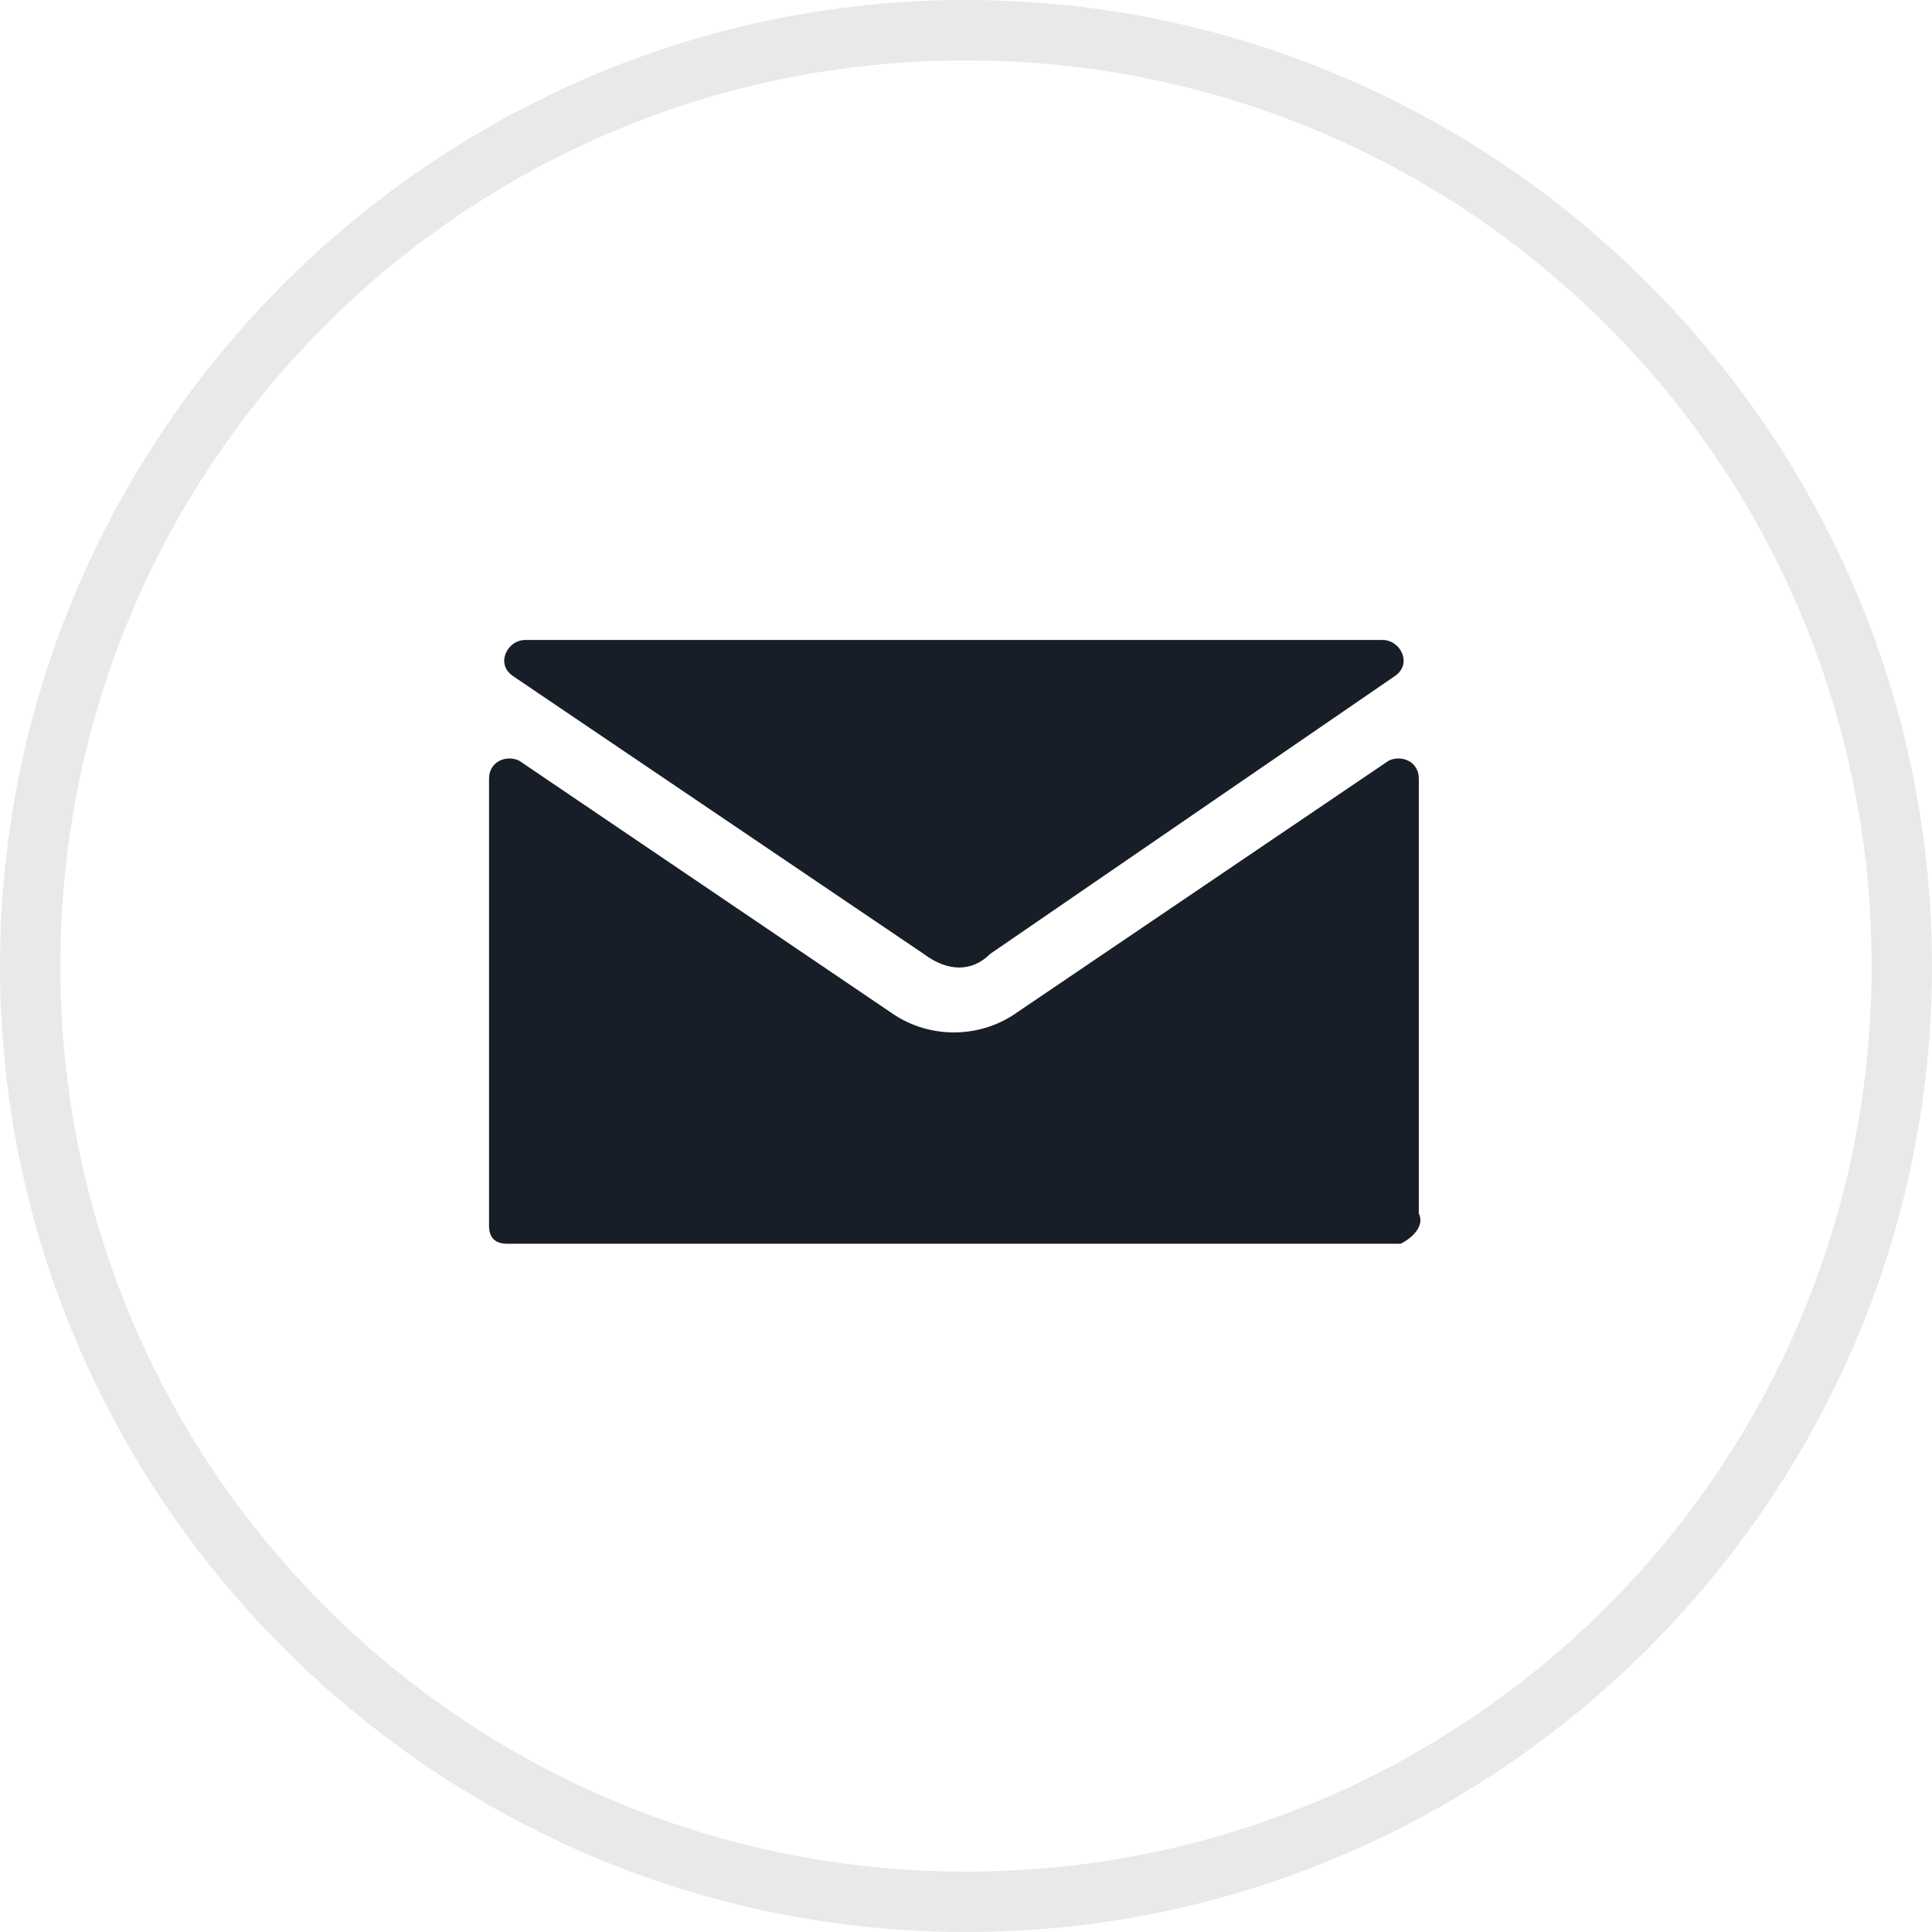
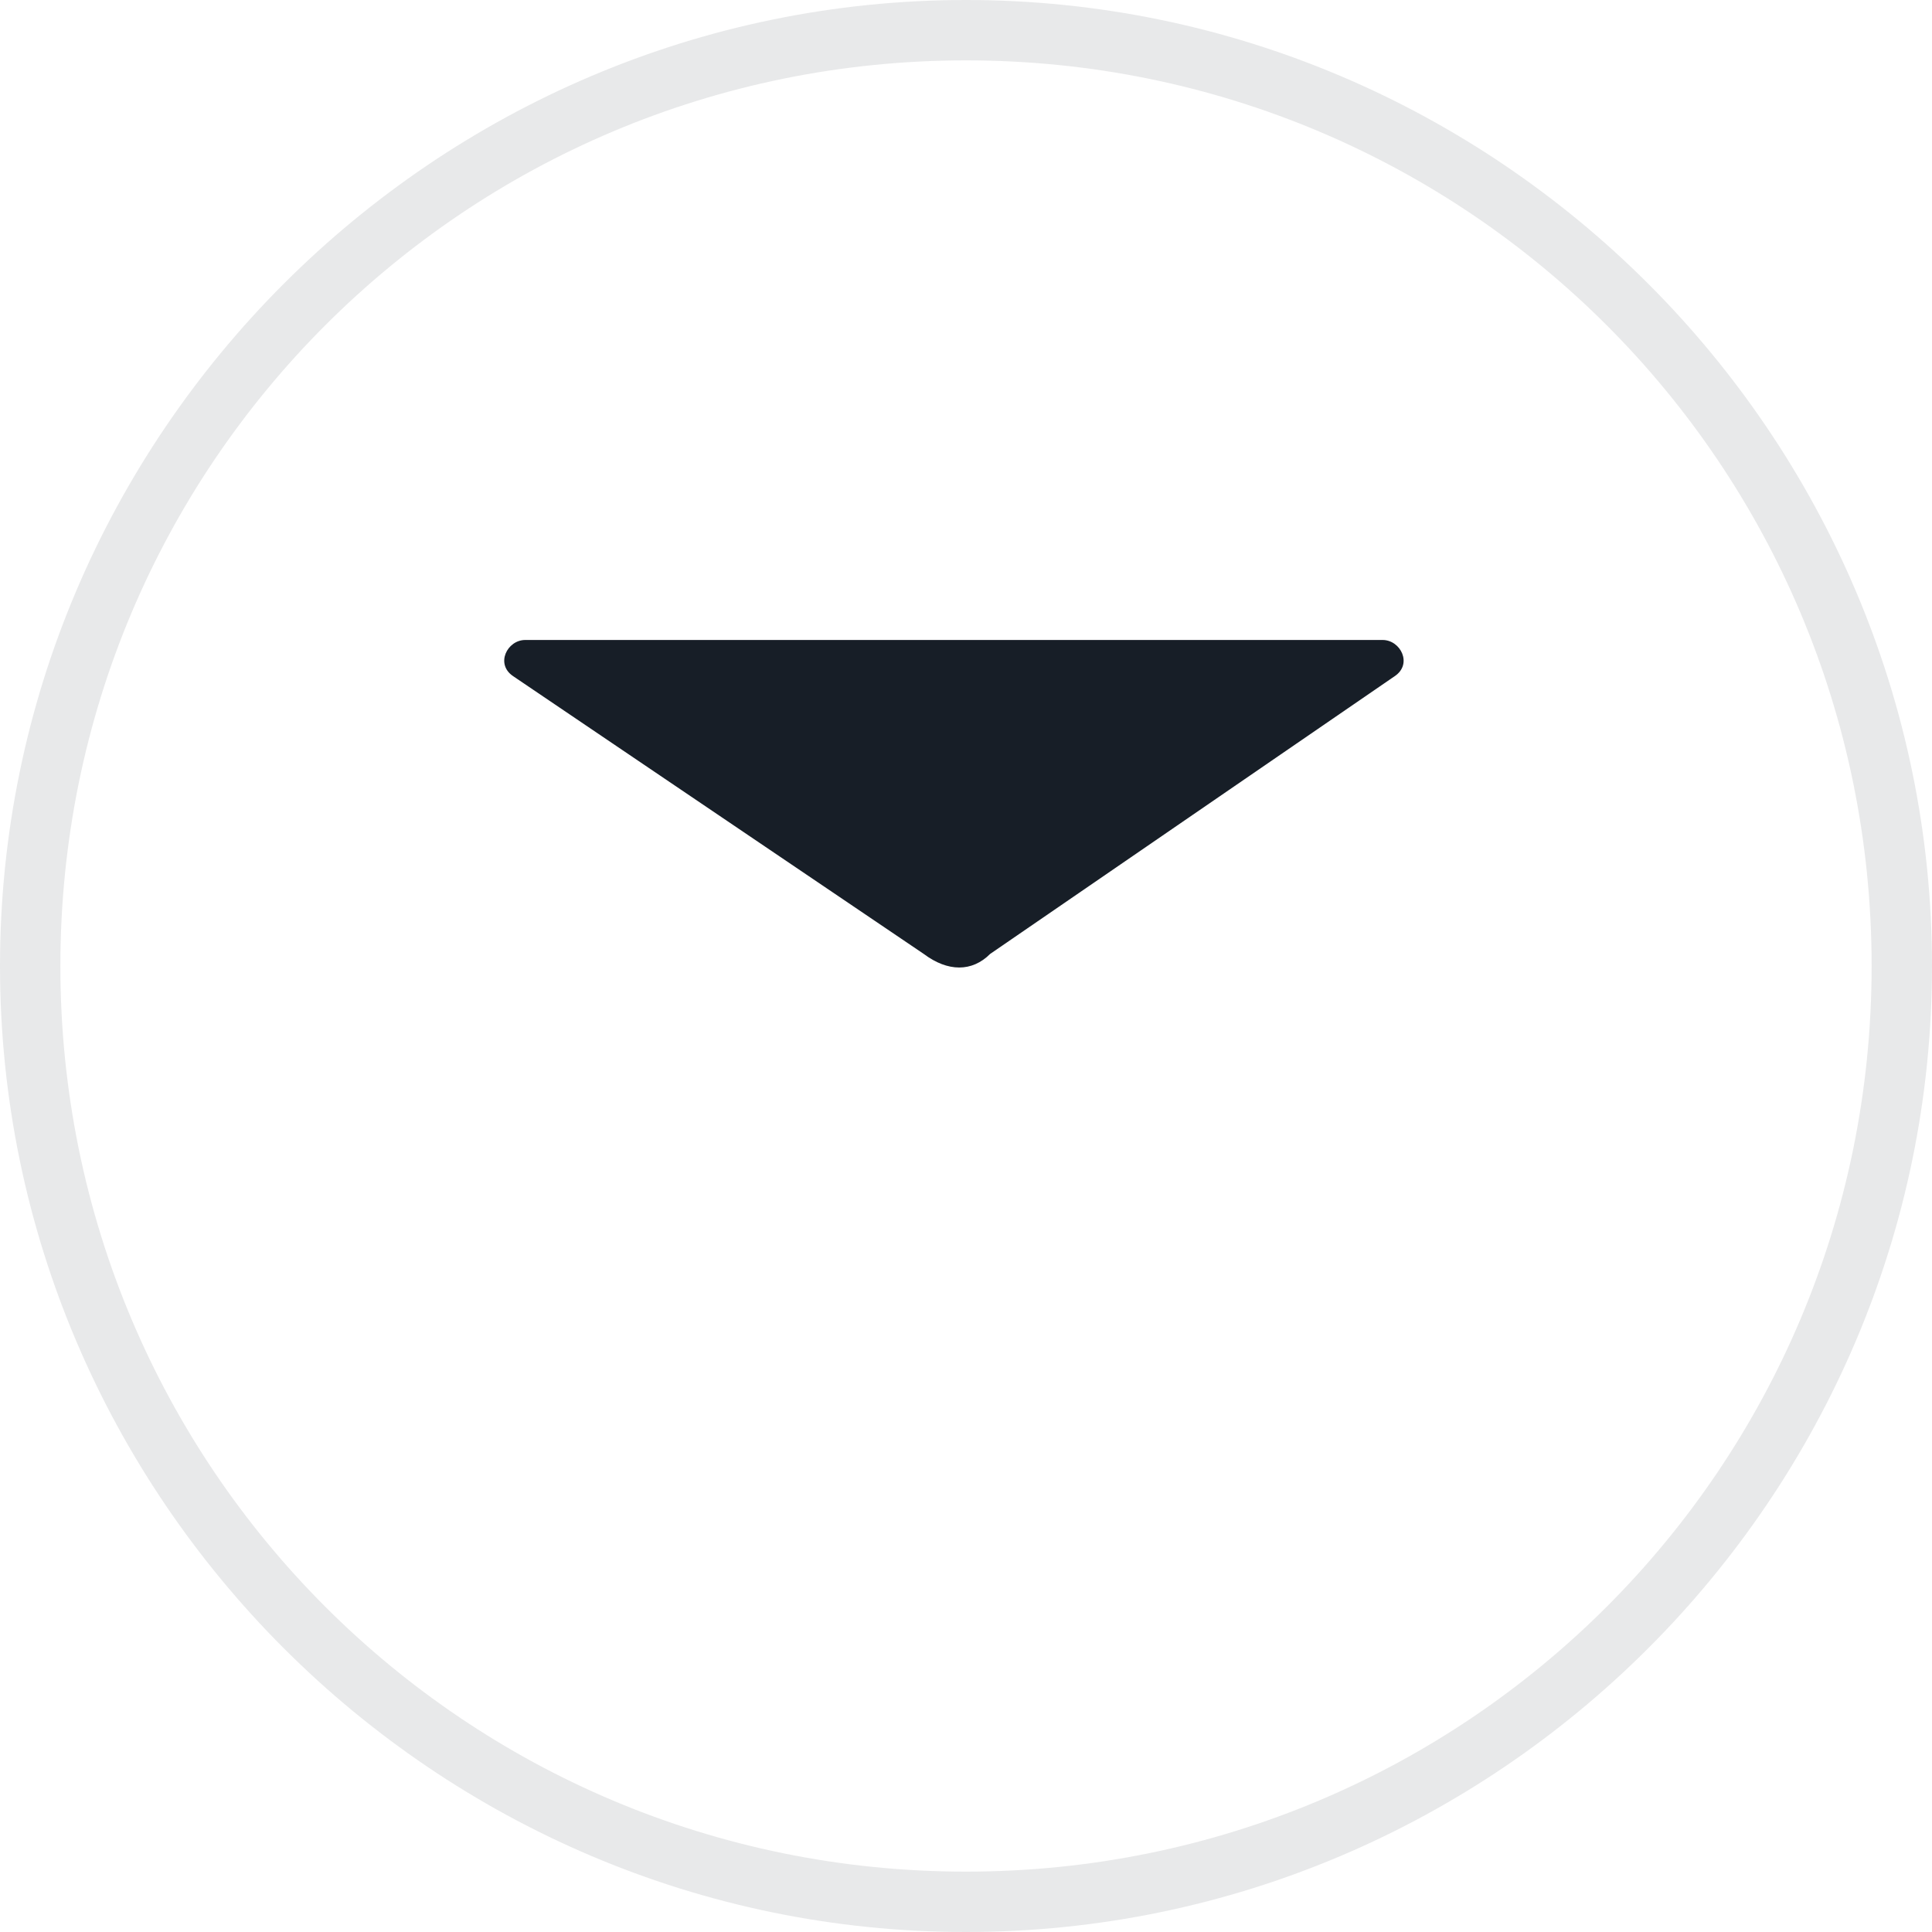
<svg xmlns="http://www.w3.org/2000/svg" version="1.1" id="Layer_1" x="0px" y="0px" viewBox="0 0 32 32" style="enable-background:new 0 0 32 32;" xml:space="preserve">
  <style type="text/css">
	.st0{display:none;}
	.st1{opacity:0.1;}
	.st2{fill:#171E27;}
</style>
  <title>E-mail</title>
  <path class="st0" d="M23.2,10.5H8.6c-0.8,0-1.4,0.6-1.4,1.4l0,0v8.2c0,0.8,0.6,1.4,1.4,1.4h14.6c0.8,0,1.4-0.6,1.4-1.4l0,0v-8.2  C24.6,11.1,24,10.5,23.2,10.5L23.2,10.5z M23.2,11.4L23.2,11.4L16.4,16c-0.3,0.2-0.7,0.2-1,0l-6.9-4.6H23.2L23.2,11.4z M23.2,20.6  H8.6c-0.3,0-0.5-0.2-0.5-0.5v-7.8l6.7,4.5c0.6,0.4,1.4,0.4,2,0l6.7-4.5v7.8C23.6,20.3,23.4,20.5,23.2,20.6z" />
  <g class="st1">
    <path class="st2" d="M16,1c8.3,0,15,6.7,15,15s-6.7,15-15,15S1,24.3,1,16S7.7,1,16,1 M16,0C7.2,0,0,7.2,0,16s7.2,16,16,16   s16-7.2,16-16S24.8,0,16,0z" />
  </g>
  <g>
-     <path class="st2" d="M23.5,12.9c0-0.3-0.3-0.4-0.5-0.3l-6.2,4.2c-0.6,0.4-1.4,0.4-2,0l-6.2-4.2c-0.2-0.1-0.5,0-0.5,0.3v7.4   c0,0.2,0.1,0.3,0.3,0.3h14.8c0.2-0.1,0.4-0.3,0.3-0.5V12.9z" />
    <path class="st2" d="M16.4,15.8l6.7-4.6c0.3-0.2,0.1-0.6-0.2-0.6H8.7c-0.3,0-0.5,0.4-0.2,0.6l6.8,4.6   C15.7,16.1,16.1,16.1,16.4,15.8z" />
  </g>
</svg>